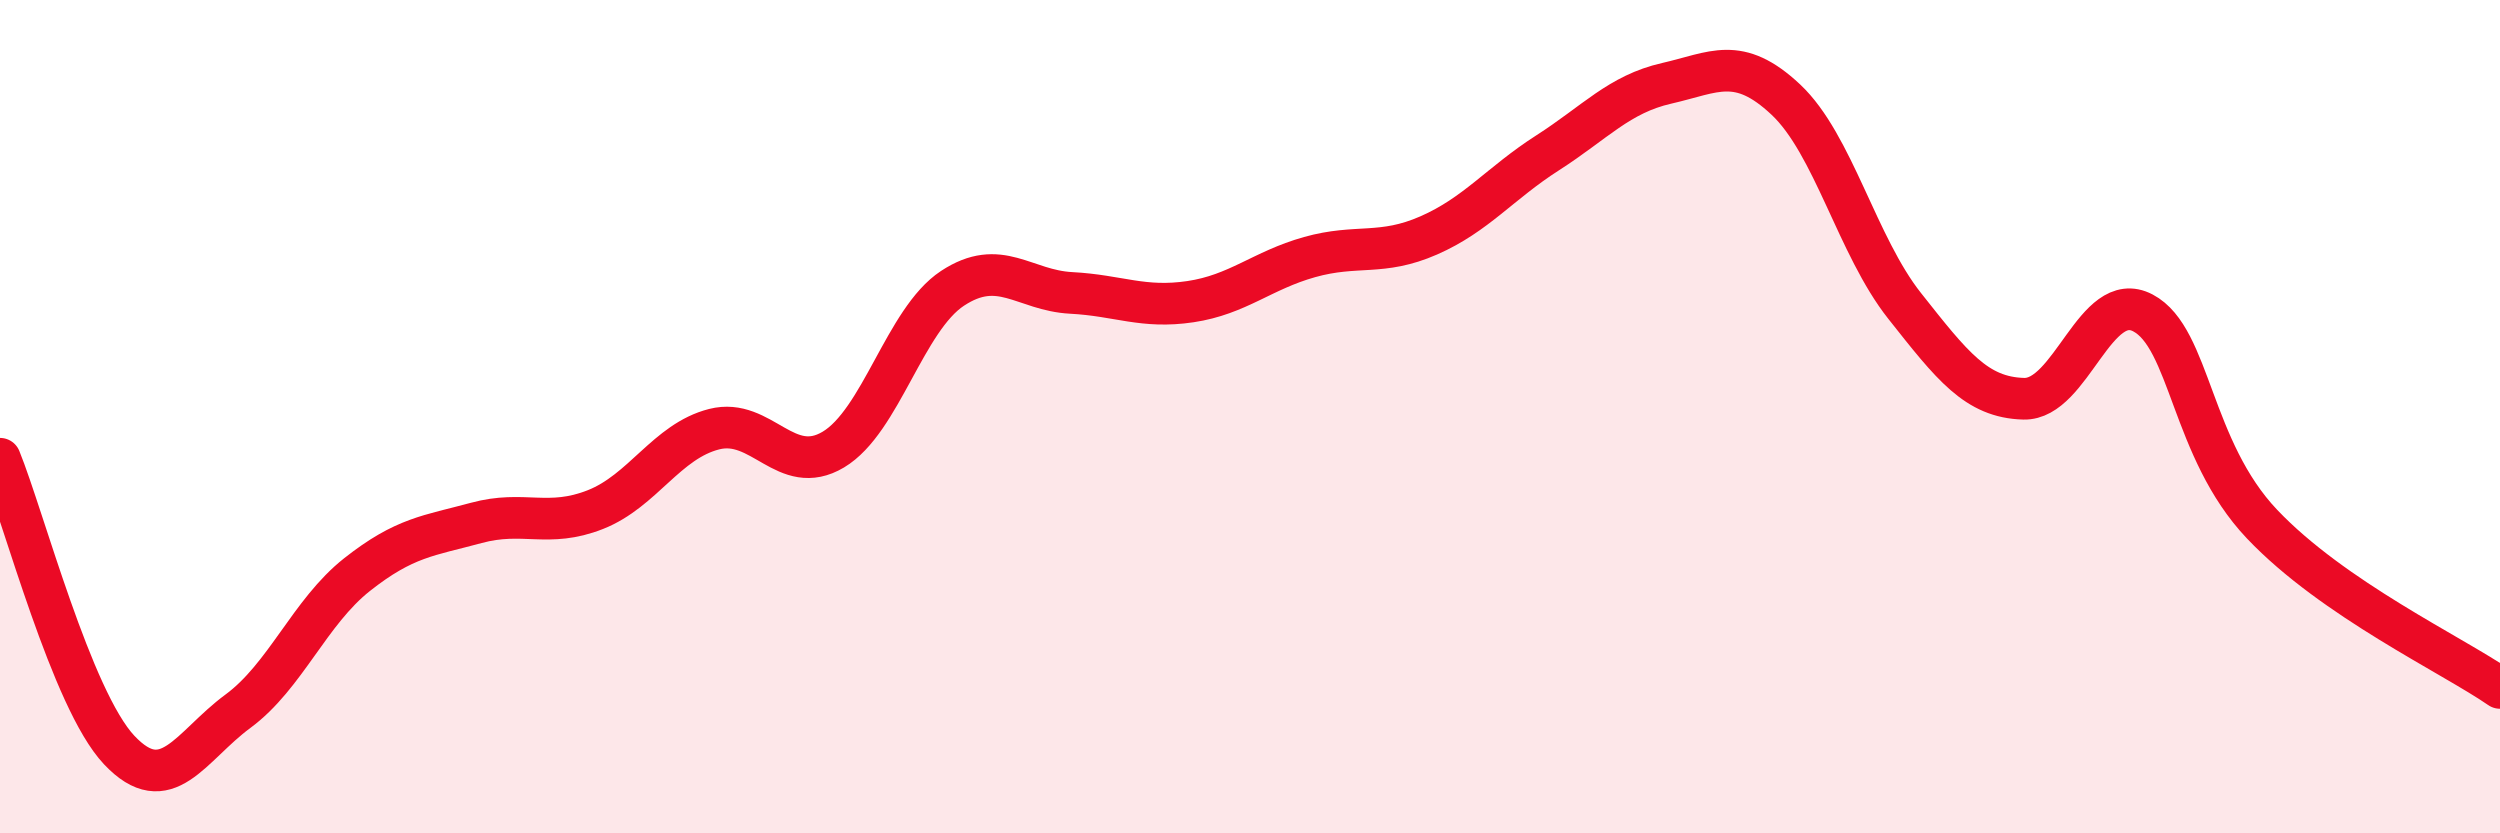
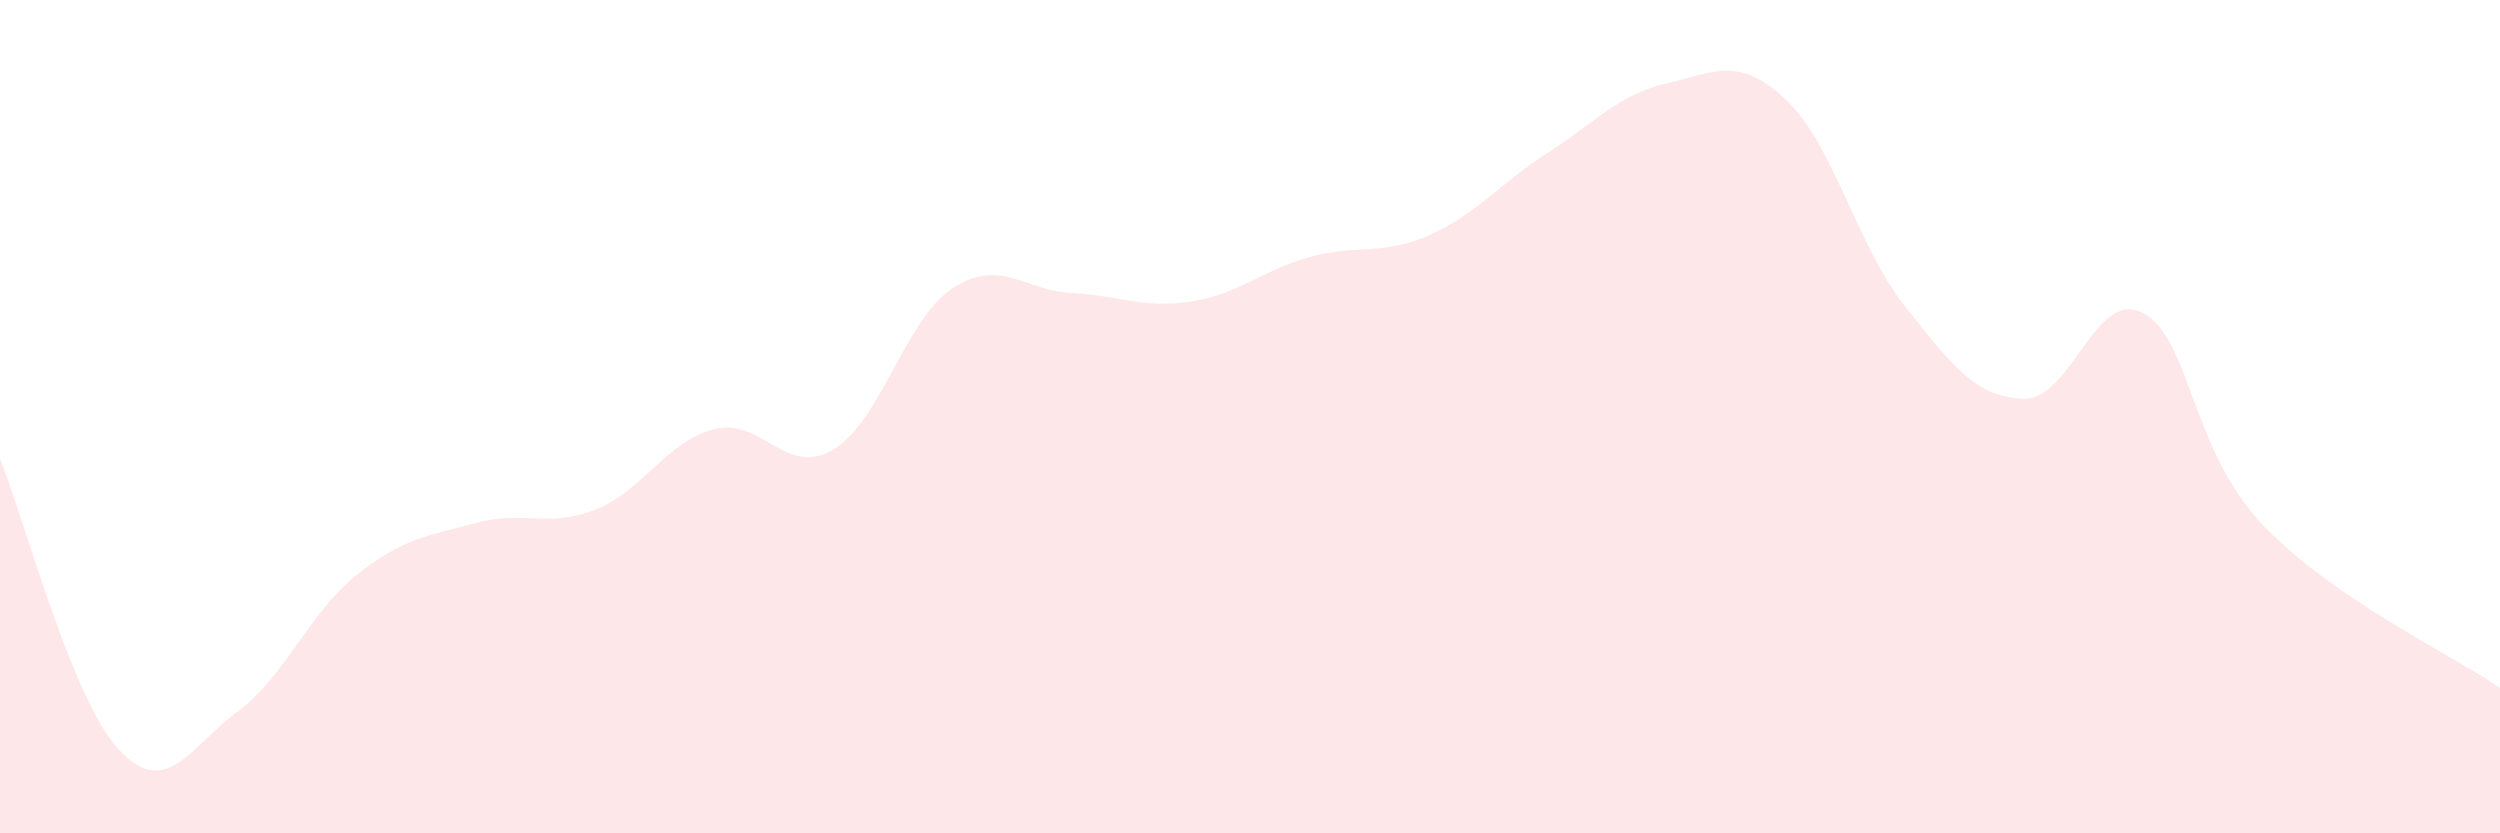
<svg xmlns="http://www.w3.org/2000/svg" width="60" height="20" viewBox="0 0 60 20">
  <path d="M 0,11.01 C 0.57,12.41 1.72,16.79 2.86,18 C 4,19.21 4.57,17.91 5.71,17.07 C 6.85,16.23 7.43,14.69 8.57,13.79 C 9.71,12.89 10.29,12.86 11.43,12.55 C 12.57,12.24 13.15,12.68 14.29,12.23 C 15.43,11.78 16,10.59 17.14,10.3 C 18.28,10.01 18.86,11.47 20,10.79 C 21.14,10.11 21.72,7.67 22.86,6.92 C 24,6.17 24.57,6.97 25.71,7.03 C 26.85,7.09 27.43,7.41 28.57,7.24 C 29.71,7.07 30.29,6.49 31.43,6.17 C 32.57,5.85 33.15,6.15 34.29,5.65 C 35.43,5.15 36,4.4 37.14,3.67 C 38.28,2.94 38.86,2.26 40,2 C 41.14,1.74 41.72,1.32 42.86,2.39 C 44,3.46 44.57,5.9 45.71,7.34 C 46.85,8.78 47.43,9.54 48.57,9.57 C 49.71,9.6 50.29,6.91 51.43,7.51 C 52.57,8.11 52.58,10.78 54.29,12.58 C 56,14.38 58.86,15.72 60,16.51L60 20L0 20Z" fill="#EB0A25" opacity="0.1" stroke-linecap="round" stroke-linejoin="round" />
-   <path d="M 0,11.01 C 0.57,12.41 1.72,16.79 2.86,18 C 4,19.21 4.57,17.91 5.71,17.07 C 6.85,16.23 7.43,14.69 8.57,13.79 C 9.71,12.89 10.29,12.86 11.43,12.55 C 12.57,12.24 13.15,12.68 14.29,12.23 C 15.43,11.78 16,10.59 17.14,10.3 C 18.28,10.01 18.86,11.47 20,10.79 C 21.14,10.11 21.72,7.67 22.86,6.92 C 24,6.17 24.57,6.97 25.71,7.03 C 26.85,7.09 27.43,7.41 28.57,7.24 C 29.71,7.07 30.29,6.49 31.43,6.17 C 32.57,5.85 33.15,6.15 34.29,5.65 C 35.43,5.15 36,4.4 37.14,3.67 C 38.28,2.94 38.86,2.26 40,2 C 41.14,1.74 41.72,1.32 42.86,2.39 C 44,3.46 44.57,5.9 45.71,7.34 C 46.85,8.78 47.43,9.54 48.57,9.57 C 49.71,9.6 50.29,6.91 51.43,7.51 C 52.57,8.11 52.58,10.78 54.29,12.58 C 56,14.38 58.86,15.72 60,16.51" stroke="#EB0A25" stroke-width="1" fill="none" stroke-linecap="round" stroke-linejoin="round" />
</svg>